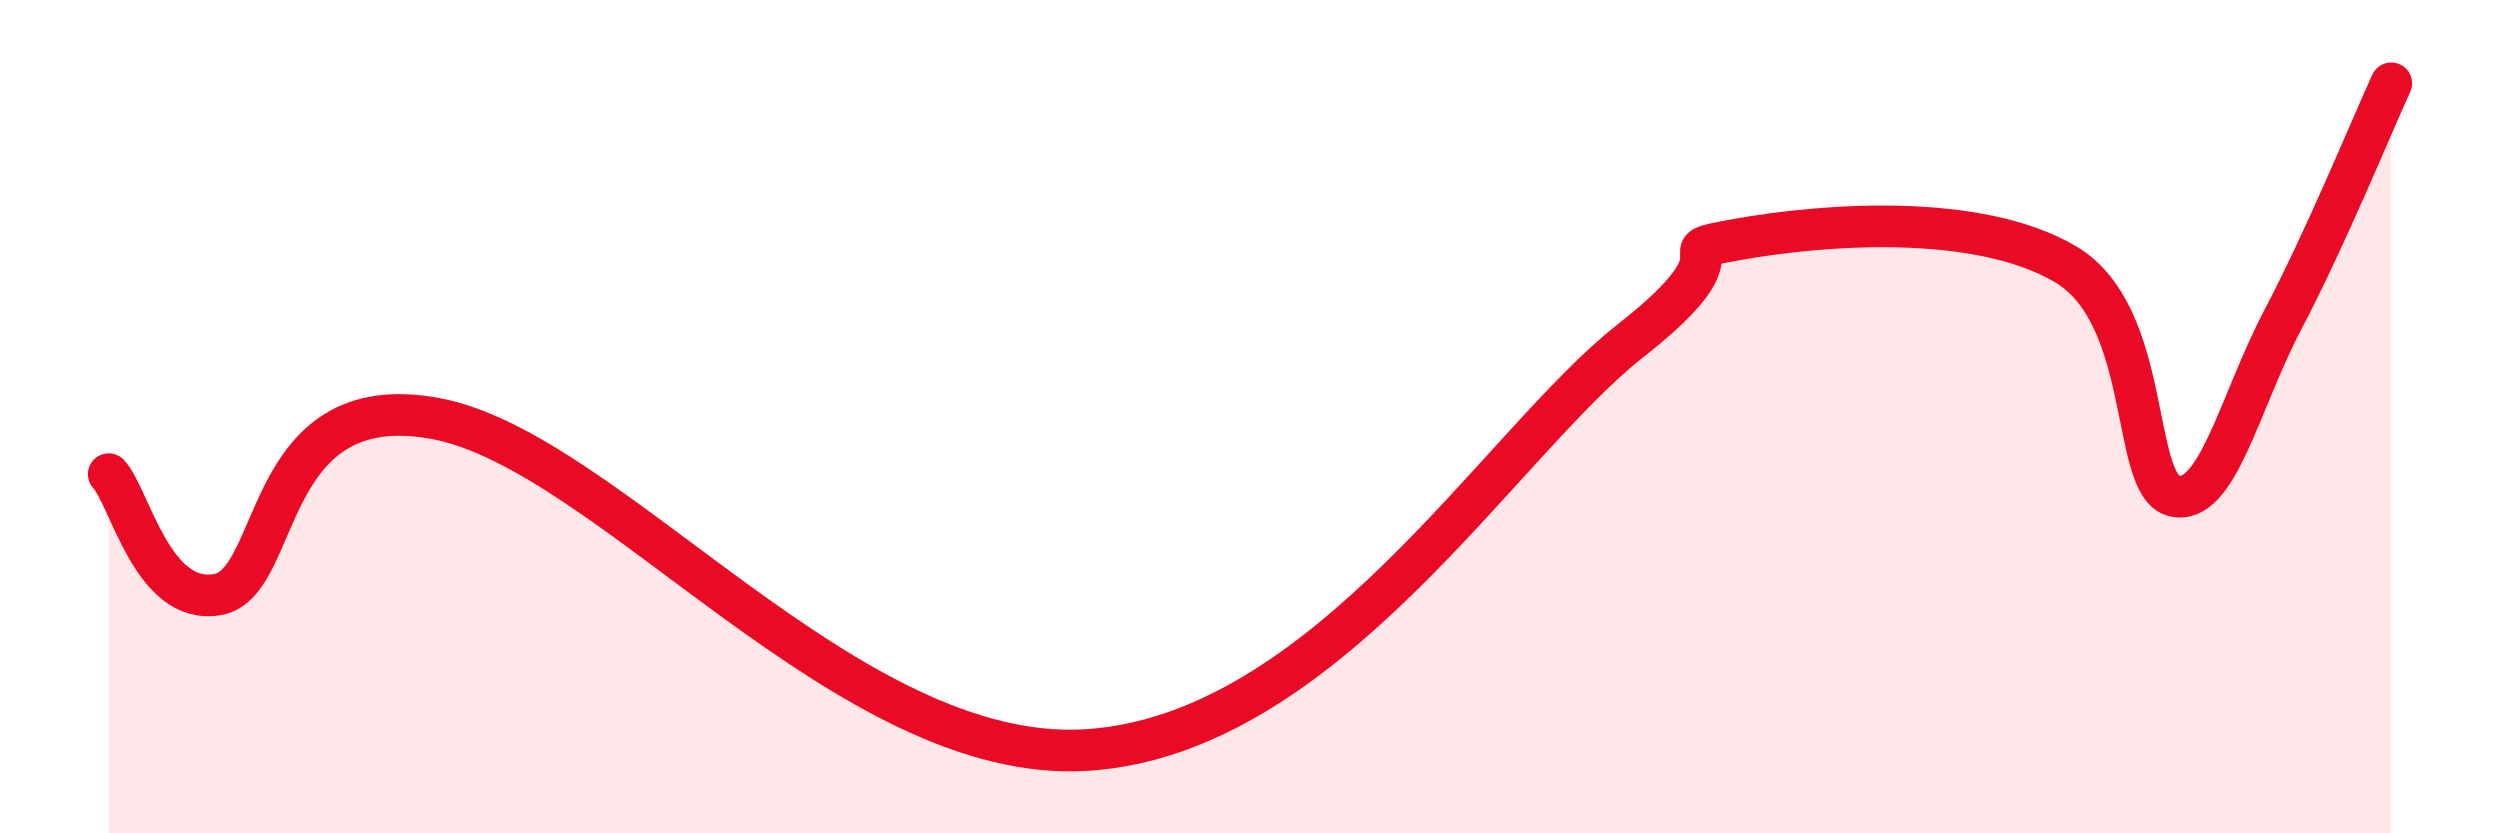
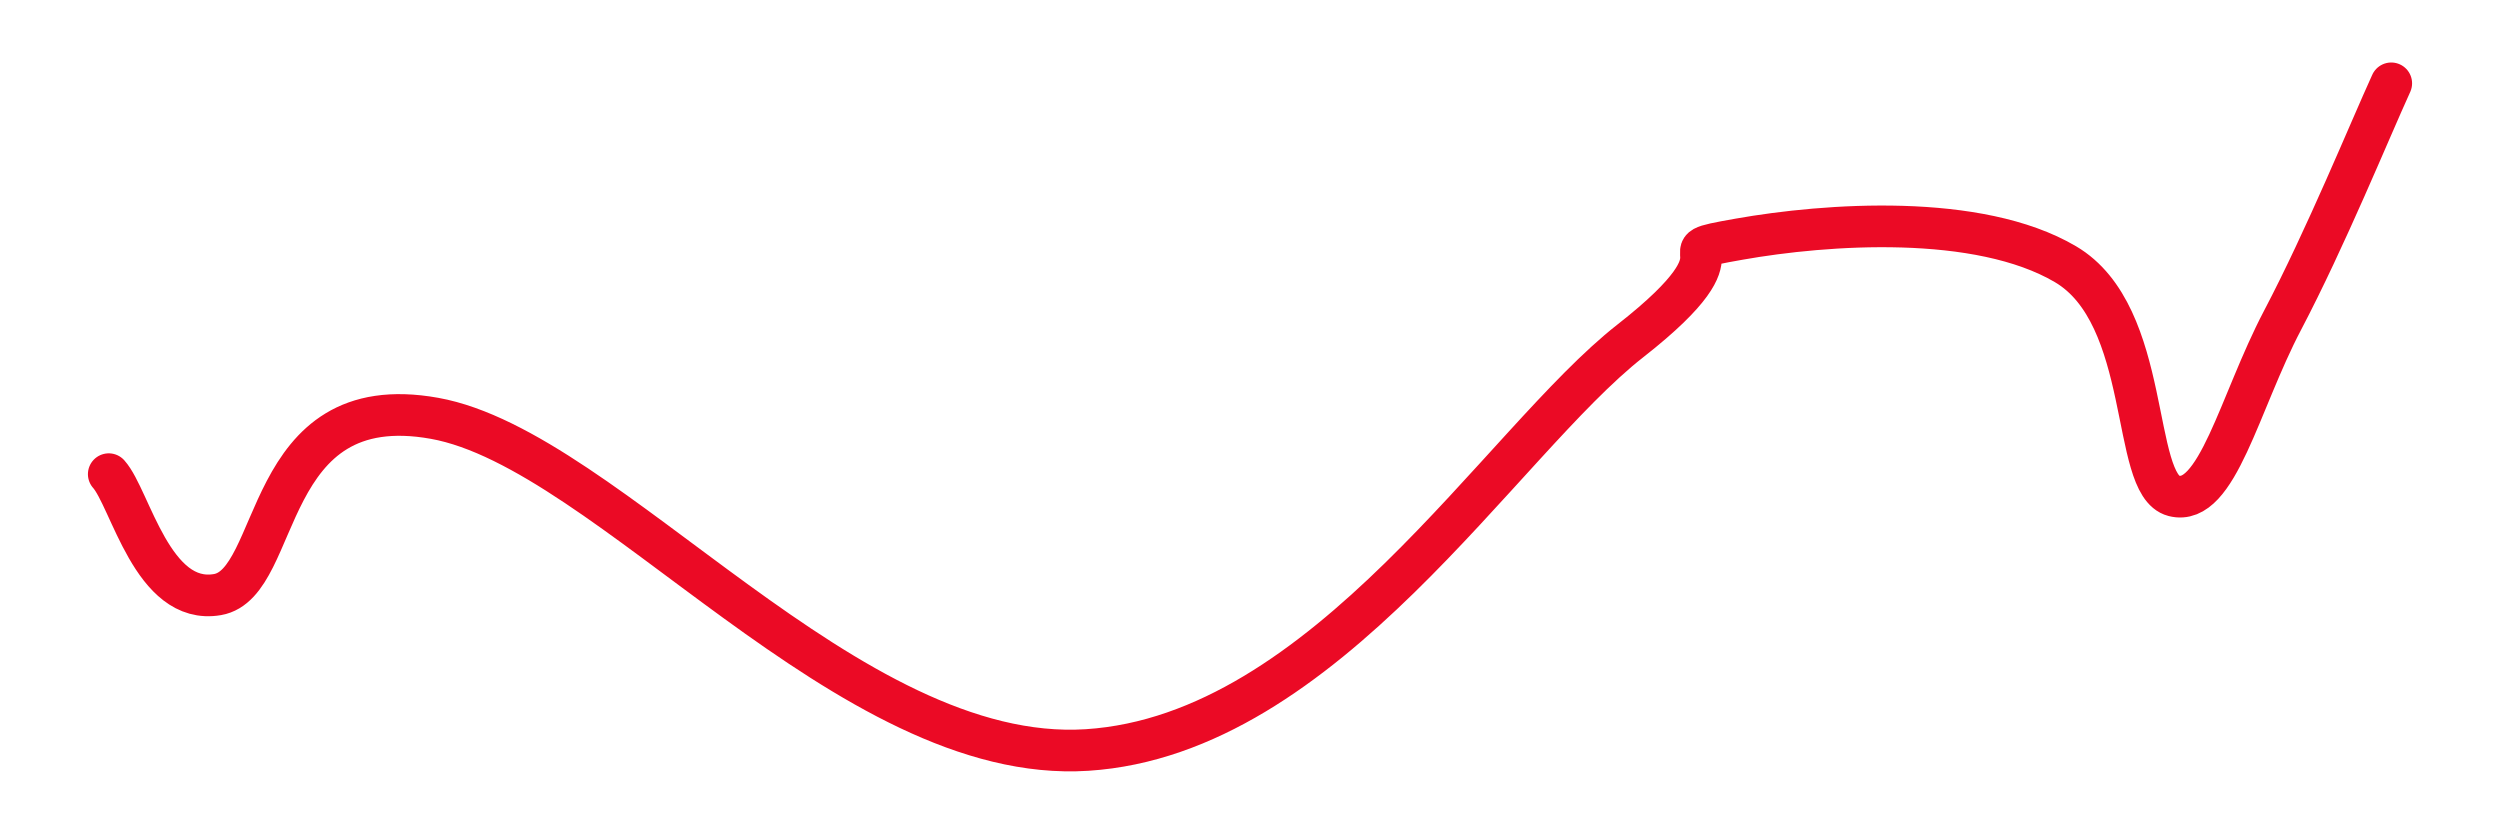
<svg xmlns="http://www.w3.org/2000/svg" width="60" height="20" viewBox="0 0 60 20">
-   <path d="M 2.61,11.38 C 3.13,11.96 3.66,14.54 5.22,14.27 C 6.78,14 6.26,9.29 10.43,10.04 C 14.6,10.79 20.35,18.37 26.09,18 C 31.83,17.63 36,10.63 39.13,8.18 C 42.26,5.73 39.65,6.11 41.74,5.74 C 43.83,5.37 47.48,5.11 49.57,6.34 C 51.66,7.57 51.13,11.63 52.17,11.9 C 53.21,12.17 53.74,9.67 54.78,7.69 C 55.82,5.71 56.87,3.14 57.39,2L57.39 20L2.61 20Z" fill="#EB0A25" opacity="0.1" stroke-linecap="round" stroke-linejoin="round" />
  <path d="M 2.61,11.38 C 3.13,11.96 3.66,14.54 5.22,14.27 C 6.78,14 6.26,9.29 10.43,10.04 C 14.6,10.79 20.35,18.37 26.09,18 C 31.83,17.63 36,10.63 39.13,8.18 C 42.26,5.73 39.65,6.11 41.74,5.74 C 43.83,5.37 47.48,5.11 49.57,6.34 C 51.66,7.57 51.13,11.63 52.17,11.9 C 53.21,12.17 53.74,9.67 54.78,7.69 C 55.82,5.71 56.87,3.14 57.39,2" stroke="#EB0A25" stroke-width="1" fill="none" stroke-linecap="round" stroke-linejoin="round" />
</svg>